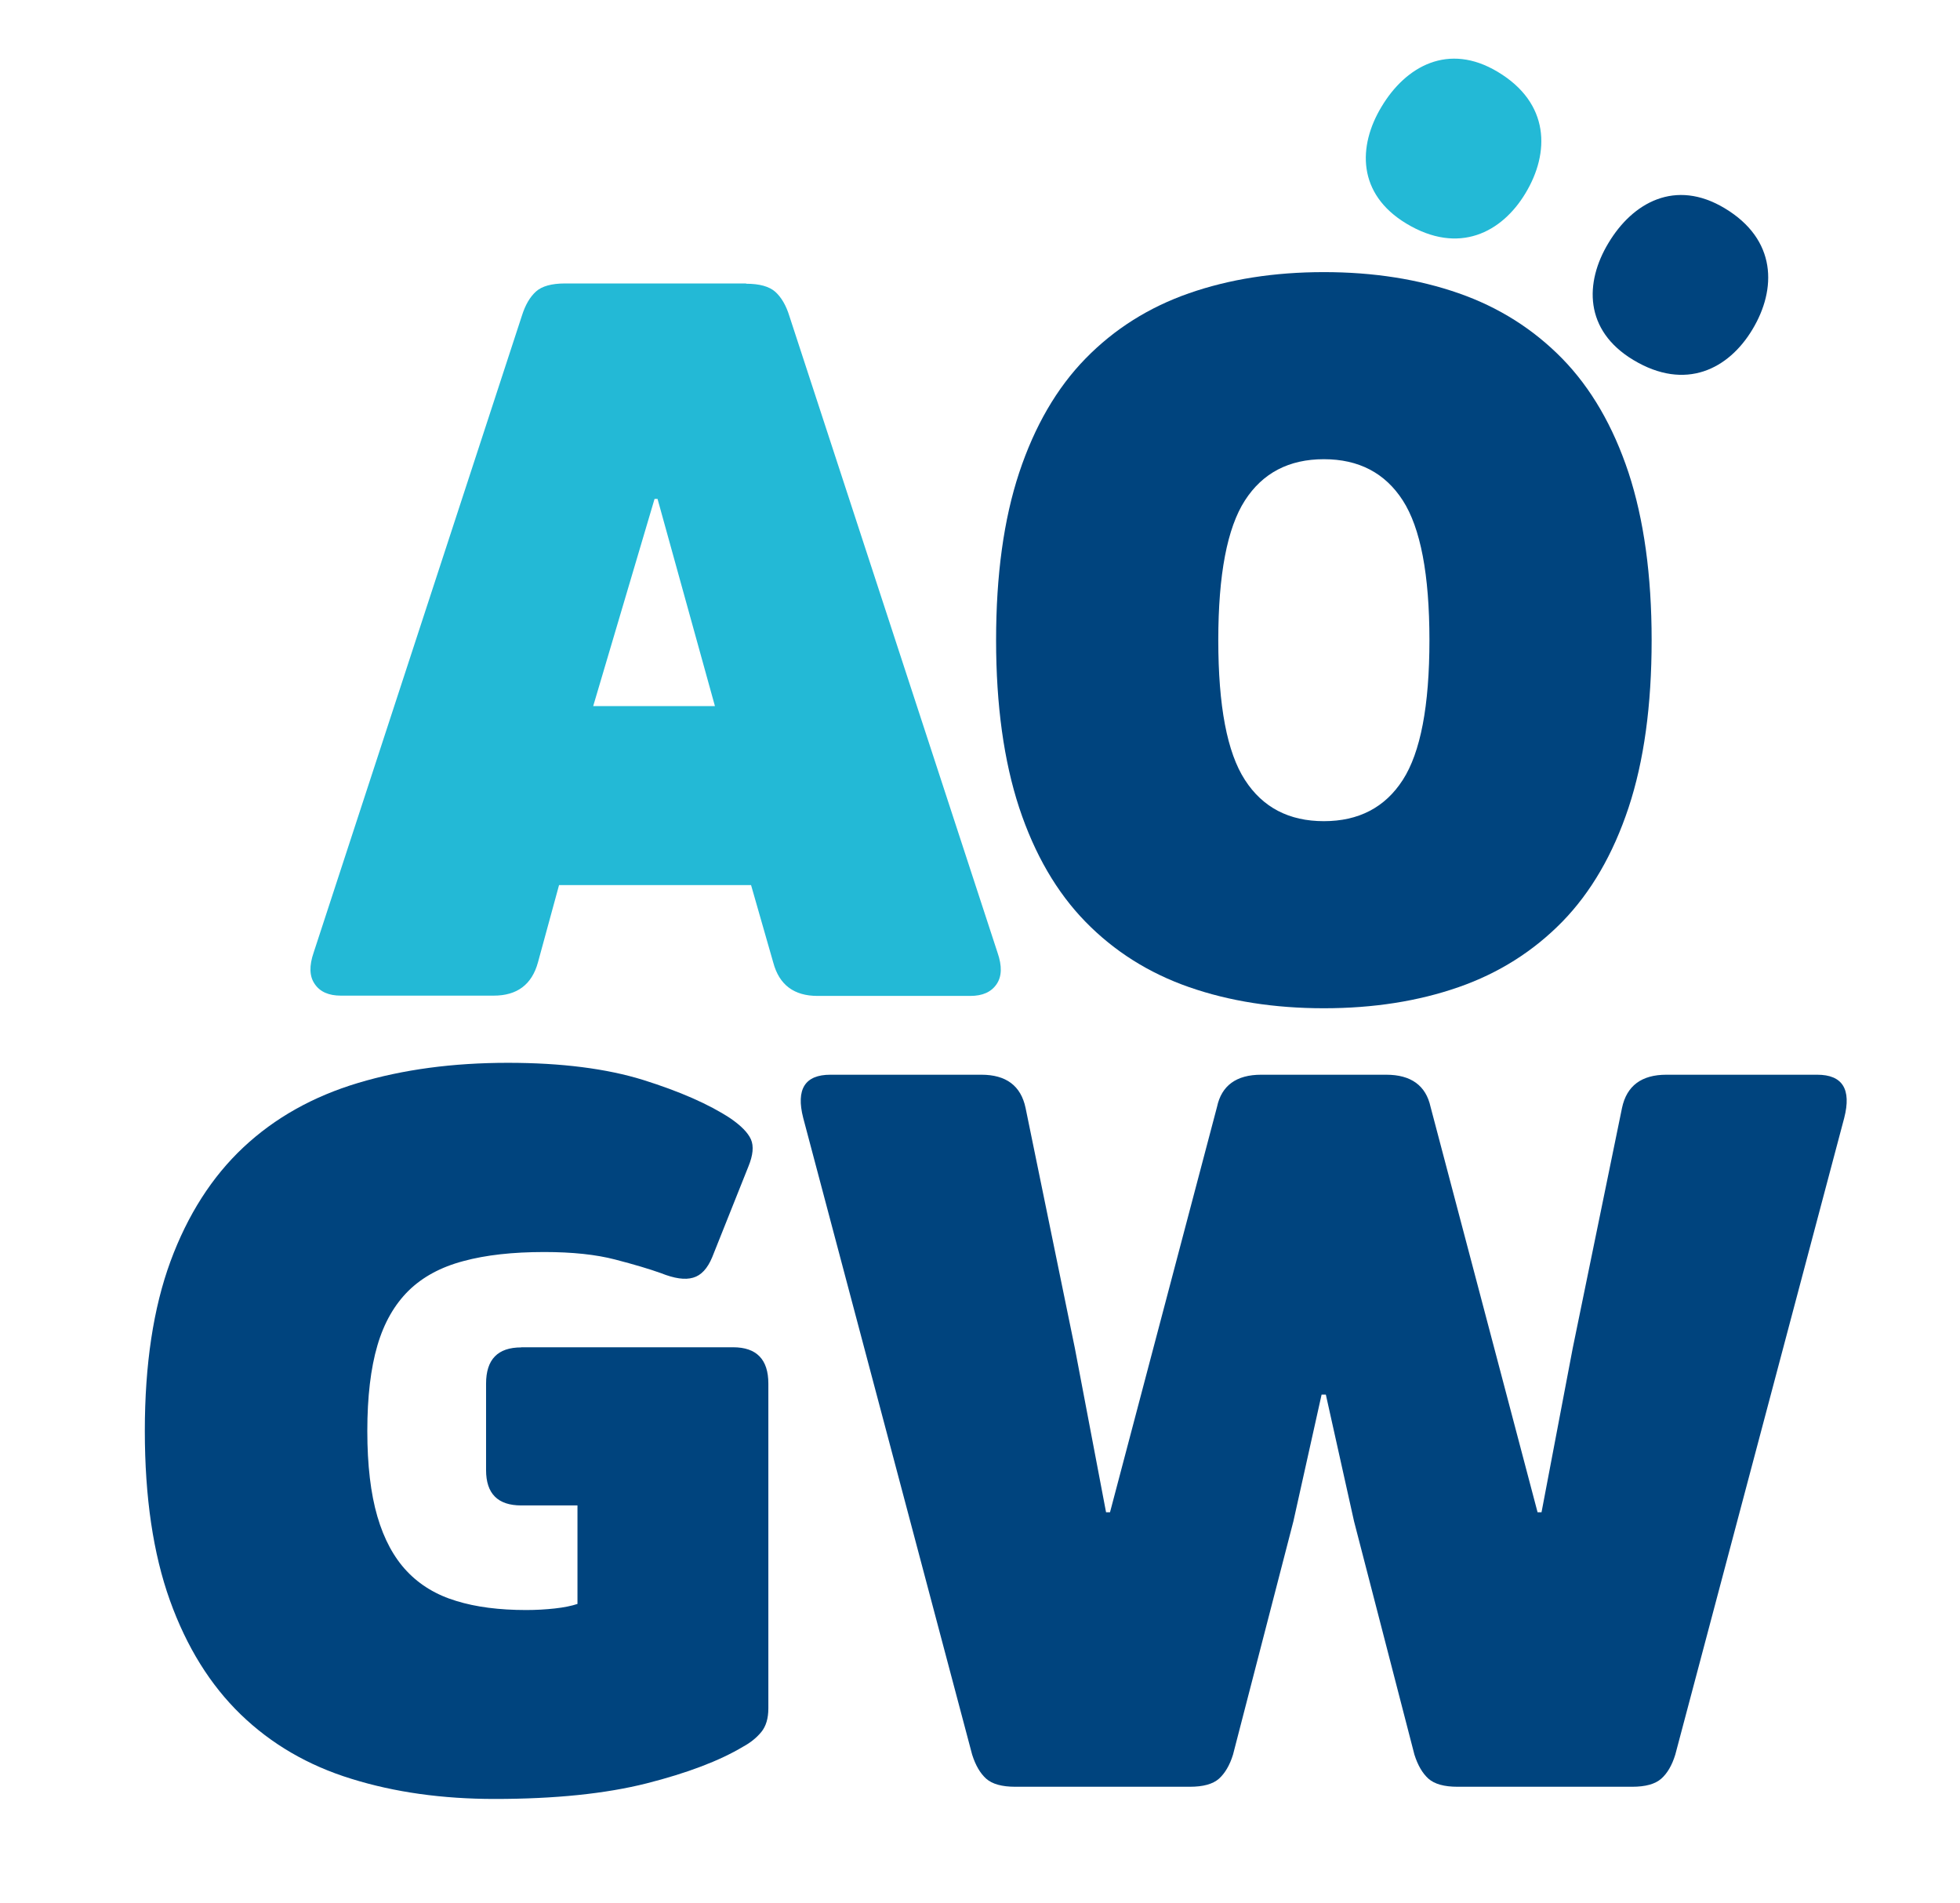
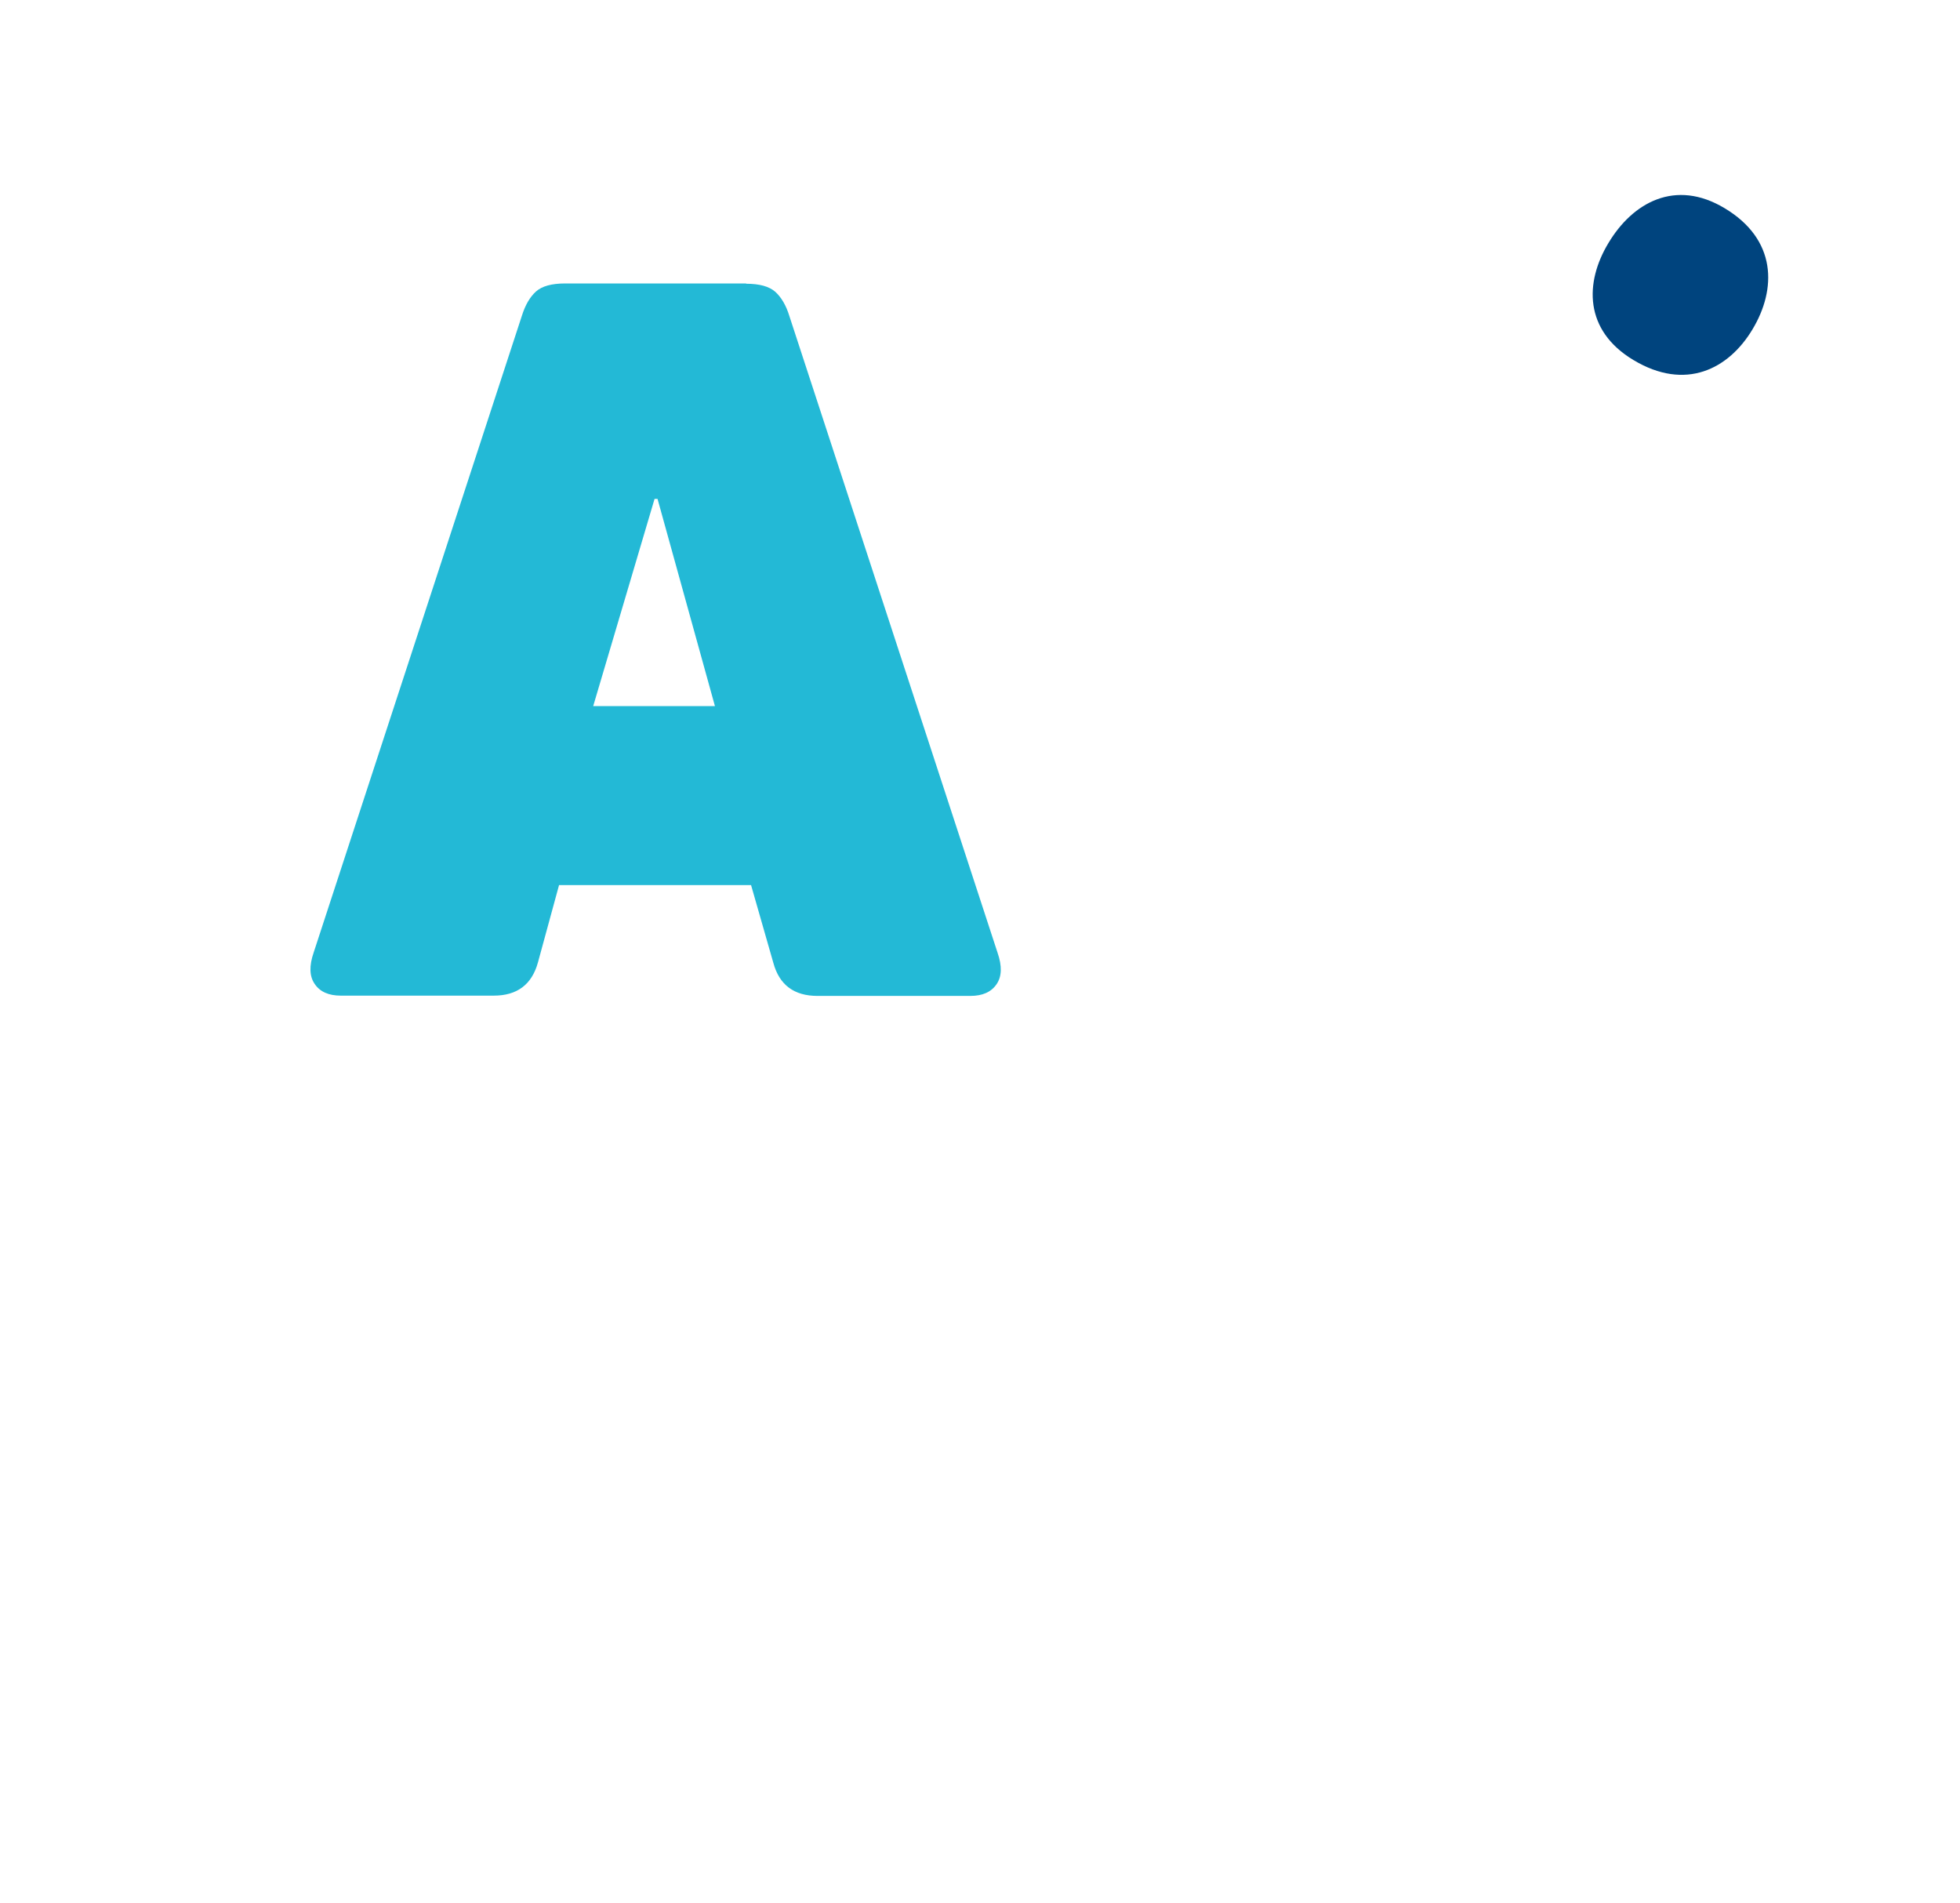
<svg xmlns="http://www.w3.org/2000/svg" version="1.1" id="Ebene_1" x="0px" y="0px" viewBox="0 0 1383.1 1342.9" style="enable-background:new 0 0 1383.1 1342.9;" xml:space="preserve">
  <style type="text/css">
	.st0{fill:none;}
	.st1{fill:#23B9D6;}
	.st2{fill:#00447E;}
</style>
  <g>
-     <rect x="-269.5" y="-299.2" class="st0" width="1920" height="2060" />
    <g>
      <path class="st1" d="M504.5,498.2L464,352h-2.1l-43.3,146.2H504.5z M526.5,200.2c9.5,0,16.3,1.9,20.6,5.7c4.2,3.8,7.6,9.5,9.9,17    l146.9,449.2c3.3,9.5,3.1,16.9-0.7,22.4c-3.8,5.5-9.9,8.2-18.5,8.2H576.9c-16.6,0-27-7.8-31.2-23.4L530,624.5H394.5l-14.9,54.6    c-4.3,15.6-14.7,23.4-31.2,23.4H240.5c-8.5,0-14.7-2.7-18.4-8.2c-3.8-5.4-4-12.9-0.7-22.4l146.9-449.2c2.4-7.6,5.7-13.2,9.9-17    c4.2-3.8,11.1-5.7,20.6-5.7H526.5z" />
-       <path class="st2" d="M367.8,950.7c-16.6,0-24.8,8.5-24.8,25.6v61c0,16.6,8.3,24.9,24.8,24.9h39.7v69.5c-4.2,1.4-9.6,2.5-16,3.2    c-6.4,0.7-13.1,1.1-20.2,1.1c-18.9,0-35.4-2.1-49.3-6.4c-14-4.2-25.6-11.2-34.8-20.9c-9.2-9.7-16.2-22.6-20.9-38.7    c-4.7-16.1-7.1-36.2-7.1-60.3c0-24.1,2.4-44.3,7.1-60.3c4.7-16.1,12.1-28.9,22-38.7c9.9-9.7,22.8-16.7,38.7-20.9    c15.8-4.3,34.9-6.4,57.1-6.4c19.9,0,36.6,1.8,50,5.3c13.5,3.5,24.2,6.7,32.3,9.6c9.5,3.8,17,4.9,22.7,3.2    c5.7-1.6,10.2-6.5,13.5-14.5l25.5-63.9c3.3-8,3.9-14.4,1.8-19.2c-2.1-4.7-7-9.7-14.6-14.9c-15.1-9.9-35.6-18.9-61.4-27    c-25.8-8-57.6-12.1-95.5-12.1c-38.8,0-74,4.7-105.7,14.2c-31.7,9.5-58.7,24.6-80.9,45.4c-22.2,20.8-39.4,47.7-51.5,80.5    c-12.1,32.9-18.1,72.8-18.1,119.6c0,46.8,5.9,86.7,17.7,119.6c11.8,32.9,28.5,59.7,50,80.5c21.5,20.8,47.5,36,78.1,45.4    c30.5,9.5,64.2,14.2,101.1,14.2c42.6,0,78.3-3.7,107.2-11c28.8-7.3,51.6-16,68.1-25.9c5.2-2.8,9.5-6.3,12.8-10.3    c3.3-4,5-9.6,5-16.7V976.2c0-17-8.3-25.6-24.9-25.6H367.8z" />
-       <path class="st2" d="M1008.7,451.7c0,46.4-6.3,79.2-18.8,98.6c-12.5,19.4-31.1,29.1-55.7,29.1c-24.6,0-43.2-9.7-55.7-29.1    c-12.6-19.4-18.8-52.3-18.8-98.6c0-46.4,6.3-79.2,18.8-98.6c12.5-19.4,31.1-29.1,55.7-29.1c24.6,0,43.2,9.7,55.7,29.1    C1002.4,372.5,1008.7,405.3,1008.7,451.7 M1165.5,451.7c0-45.9-5.5-85.3-16.3-118.2c-10.9-32.8-26.5-59.7-46.8-80.5    c-20.4-20.8-44.7-36.2-73.1-46.1c-28.4-9.9-60.1-14.9-95.1-14.9c-35,0-66.7,5-95.1,14.9c-28.4,9.9-52.8,25.3-73.1,46.1    c-20.3,20.8-35.9,47.7-46.8,80.5c-10.9,32.9-16.3,72.3-16.3,118.2c0,45.9,5.5,85.3,16.3,118.2c10.9,32.9,26.5,59.7,46.8,80.5    c20.3,20.8,44.7,36.2,73.1,46.1c28.4,9.9,60.1,14.9,95.1,14.9c35,0,66.7-5,95.1-14.9c28.4-9.9,52.7-25.3,73.1-46.1    c20.3-20.8,35.9-47.7,46.8-80.5C1160.1,537,1165.5,497.6,1165.5,451.7" />
-       <path class="st1" d="M992.5,157.8c36.9,22.2,67.3,6.3,84-21.5c17.2-28.5,17.3-63.5-19.6-85.6c-34.8-20.9-64.9-4-82,24.6    C958.1,103.1,957.7,136.9,992.5,157.8" />
      <path class="st2" d="M1152.6,254c36.9,22.2,67.3,6.3,84-21.5c17.2-28.5,17.3-63.5-19.6-85.6c-34.8-20.9-64.9-4-82,24.6    C1118.2,199.3,1117.8,233.1,1152.6,254" />
-       <path class="st2" d="M1282.3,758.3h-106.4c-17.5,0-28,7.8-31.3,23.4l-34.8,169.6l-22,115.7h-2.8l-75.5-286    c-3.3-15.1-13.8-22.7-31.3-22.7h-44.1H890c-17.5,0-28,7.6-31.2,22.7l-75.5,286h-2.8l-22-115.7l-34.8-169.6    c-3.3-15.6-13.7-23.4-31.2-23.4H586c-18,0-24.4,10.2-19.2,30.5l119.2,449.2c2.4,7.6,5.7,13.2,9.9,17c4.3,3.8,11.1,5.7,20.6,5.7    h123.1c9.5,0,16.3-1.9,20.6-5.7c4.2-3.8,7.6-9.5,9.9-17l42.6-164.6l19.9-89.4h1.5h1.5l19.9,89.4l42.6,164.6    c2.4,7.6,5.7,13.2,9.9,17c4.3,3.8,11.1,5.7,20.6,5.7h123.1c9.5,0,16.3-1.9,20.6-5.7c4.3-3.8,7.6-9.5,9.9-17l119.2-449.2    C1306.6,768.5,1300.2,758.3,1282.3,758.3" />
    </g>
  </g>
</svg>